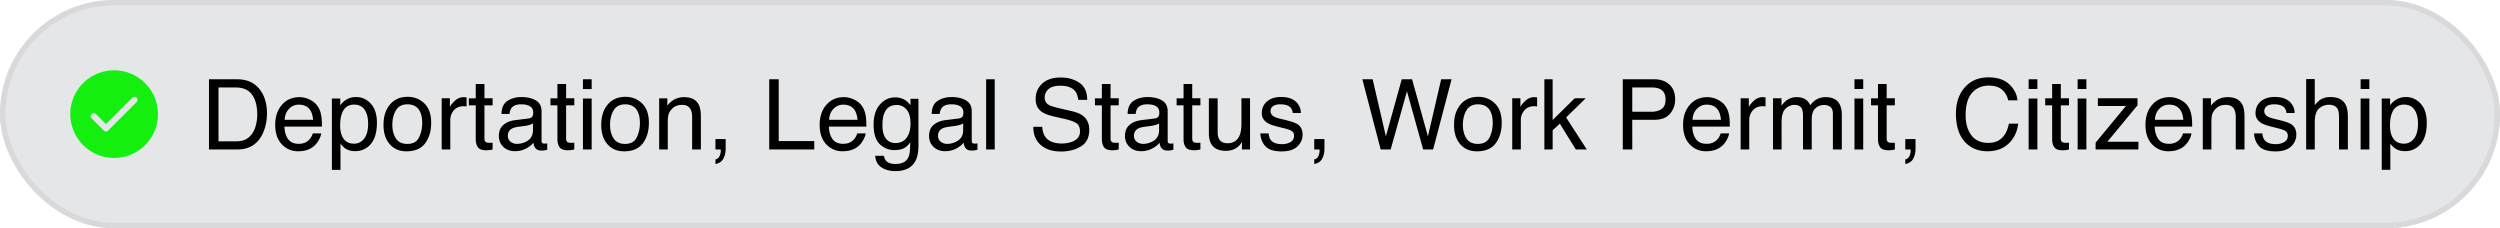
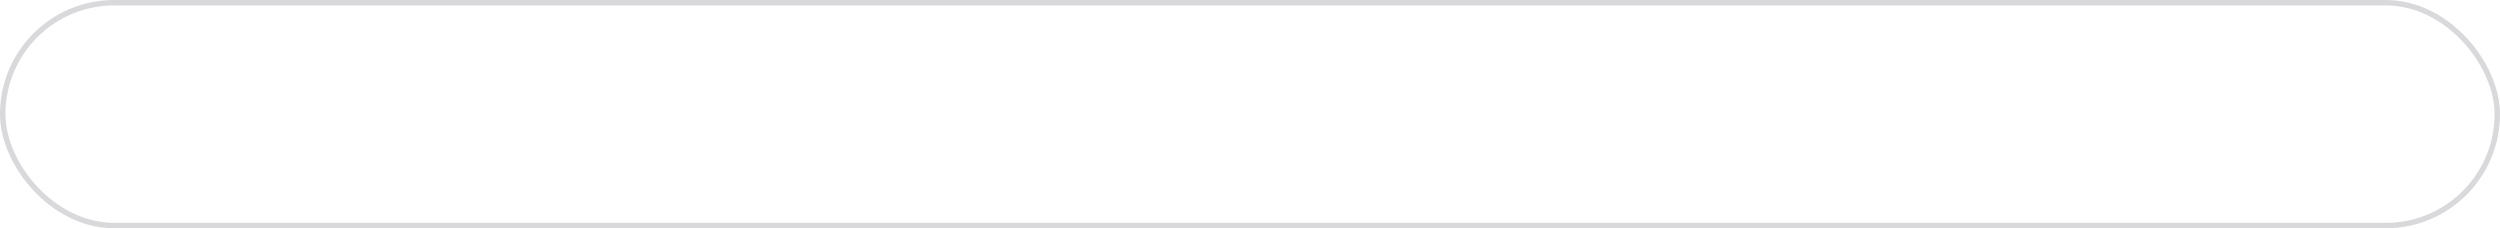
<svg xmlns="http://www.w3.org/2000/svg" width="460" height="42" fill="none">
  <g filter="url(#a)">
-     <rect width="460" height="42" fill="#E5E6E7" rx="21" />
    <rect width="459" height="41" x=".5" y=".5" stroke="#D9D9DB" rx="20.5" />
    <g clip-path="url(#b)">
      <path fill="#14EF10" fill-rule="evenodd" d="M21 12.938a8.062 8.062 0 1 0 0 16.124 8.062 8.062 0 0 0 0-16.125zm-3.352 8.04a.562.562 0 1 0-.796.795l2.25 2.25c.22.22.576.22.796 0l5.25-5.25a.562.562 0 1 0-.796-.796L19.5 22.83l-1.852-1.852z" clip-rule="evenodd" />
    </g>
-     <path fill="#000" d="M43.328 26.006c.592 0 1.078-.062 1.46-.185.679-.228 1.235-.668 1.669-1.318.346-.522.595-1.19.747-2.004.088-.486.132-.938.132-1.354 0-1.6-.32-2.841-.958-3.726-.633-.885-1.655-1.327-3.068-1.327h-3.102v9.914h3.12zM38.45 14.589h5.23c1.775 0 3.152.63 4.13 1.89.874 1.136 1.31 2.592 1.31 4.368 0 1.37-.258 2.61-.773 3.717-.909 1.957-2.47 2.936-4.685 2.936H38.45V14.589zm16.638 3.287c.668 0 1.315.158 1.942.475.627.31 1.105.714 1.433 1.213a4.2 4.2 0 0 1 .633 1.66c.094.434.14 1.126.14 2.075h-6.9c.03.955.256 1.723.678 2.303.421.574 1.075.86 1.96.86.826 0 1.485-.272 1.977-.817.281-.316.48-.682.598-1.098h1.556c-.041.346-.18.732-.414 1.16a4.056 4.056 0 0 1-.773 1.037c-.48.469-1.075.785-1.784.95-.381.093-.812.14-1.292.14-1.172 0-2.165-.425-2.98-1.274-.814-.856-1.221-2.051-1.221-3.586 0-1.512.41-2.74 1.23-3.683.82-.943 1.893-1.415 3.217-1.415zm2.522 4.166c-.064-.686-.213-1.233-.448-1.644-.434-.761-1.157-1.142-2.17-1.142a2.4 2.4 0 0 0-1.829.79c-.492.522-.753 1.187-.782 1.996h5.23zm7.55 4.394c.738 0 1.35-.307 1.837-.922.492-.621.738-1.547.738-2.778 0-.75-.108-1.394-.325-1.933-.41-1.037-1.16-1.556-2.25-1.556-1.096 0-1.845.548-2.25 1.644-.217.586-.325 1.33-.325 2.232 0 .727.108 1.345.325 1.854.41.973 1.16 1.46 2.25 1.46zm-4.095-8.305h1.538v1.248c.316-.428.662-.759 1.037-.993.533-.352 1.16-.528 1.88-.528 1.067 0 1.972.41 2.716 1.23.745.815 1.117 1.981 1.117 3.499 0 2.05-.537 3.515-1.609 4.394-.68.557-1.47.835-2.373.835-.709 0-1.304-.155-1.784-.465-.281-.176-.595-.478-.94-.906v4.808h-1.582V18.13zm13.877 8.35c1.05 0 1.767-.396 2.154-1.187.392-.797.589-1.682.589-2.654 0-.88-.141-1.594-.422-2.145-.446-.867-1.213-1.3-2.303-1.3-.967 0-1.67.369-2.11 1.107-.439.738-.659 1.629-.659 2.672 0 1.002.22 1.837.66 2.505.439.668 1.136 1.002 2.091 1.002zm.062-8.667c1.213 0 2.238.405 3.076 1.213.838.809 1.257 1.998 1.257 3.569 0 1.517-.37 2.771-1.108 3.761-.738.99-1.883 1.486-3.436 1.486-1.295 0-2.323-.437-3.085-1.31-.762-.879-1.143-2.056-1.143-3.533 0-1.582.402-2.842 1.204-3.78.803-.937 1.881-1.405 3.235-1.405zm6.266.273h1.503v1.626c.124-.317.425-.7.906-1.152.48-.456 1.034-.685 1.66-.685.03 0 .08.003.15.009.07.006.19.017.36.035v1.67a2.342 2.342 0 0 0-.263-.035 3.324 3.324 0 0 0-.255-.01c-.797 0-1.41.259-1.837.774a2.668 2.668 0 0 0-.641 1.767V27.5H81.27v-9.413zm6.267-2.628h1.6v2.628h1.503v1.292h-1.503v6.143c0 .329.111.548.334.66.123.064.328.096.615.096h.246c.088-.005.19-.014.308-.026V27.5a3.53 3.53 0 0 1-.572.114 5.287 5.287 0 0 1-.632.035c-.739 0-1.24-.187-1.503-.562-.264-.38-.396-.873-.396-1.477v-6.23h-1.274v-1.292h1.274V15.46zm5.906 9.536c0 .457.167.817.501 1.081.334.264.73.396 1.187.396.556 0 1.096-.13 1.617-.387.879-.428 1.318-1.128 1.318-2.1V22.71a2.71 2.71 0 0 1-.747.308c-.304.082-.603.14-.896.175l-.958.123c-.574.077-1.005.197-1.292.36-.487.276-.73.716-.73 1.32zm3.832-3.2c.364-.046.607-.198.73-.456.07-.14.105-.343.105-.607 0-.539-.193-.928-.58-1.168-.38-.247-.928-.37-1.643-.37-.826 0-1.412.223-1.758.668-.194.246-.32.613-.378 1.099h-1.477c.03-1.16.405-1.966 1.125-2.417.727-.457 1.568-.686 2.523-.686 1.107 0 2.007.211 2.698.633.686.422 1.028 1.078 1.028 1.969v5.423a.72.72 0 0 0 .097.395c.07.1.214.15.431.15a3 3 0 0 0 .237-.01 6.52 6.52 0 0 0 .281-.043v1.169c-.246.07-.433.114-.562.132a4.113 4.113 0 0 1-.528.026c-.544 0-.94-.193-1.186-.58-.129-.205-.22-.495-.273-.87-.322.422-.785.788-1.388 1.099a4.296 4.296 0 0 1-1.995.465c-.873 0-1.588-.263-2.145-.79-.55-.534-.826-1.199-.826-1.996 0-.873.273-1.55.817-2.03.545-.48 1.26-.776 2.145-.888l2.522-.316zm5.291-6.336h1.6v2.628h1.503v1.292h-1.503v6.143c0 .329.111.548.334.66.123.064.328.096.615.096h.246a9.29 9.29 0 0 0 .308-.026V27.5c-.182.053-.372.09-.571.114a5.303 5.303 0 0 1-.633.035c-.738 0-1.239-.187-1.503-.562-.264-.38-.396-.873-.396-1.477v-6.23h-1.274v-1.292h1.274V15.46zm4.694 2.672h1.608V27.5h-1.608v-9.37zm0-3.542h1.608v1.793h-1.608v-1.793zm7.743 11.891c1.049 0 1.767-.395 2.153-1.186.393-.797.589-1.682.589-2.654 0-.88-.141-1.594-.422-2.145-.445-.867-1.213-1.3-2.302-1.3-.967 0-1.67.369-2.11 1.107-.439.738-.659 1.629-.659 2.672 0 1.002.22 1.837.659 2.505.44.668 1.137 1.002 2.092 1.002zm.061-8.666c1.213 0 2.239.405 3.077 1.213.838.809 1.256 1.998 1.256 3.569 0 1.517-.369 2.771-1.107 3.761-.738.99-1.884 1.486-3.436 1.486-1.295 0-2.324-.437-3.085-1.31-.762-.879-1.143-2.056-1.143-3.533 0-1.582.401-2.842 1.204-3.78.803-.937 1.881-1.405 3.234-1.405zm6.223.273h1.503v1.336c.445-.55.917-.946 1.415-1.187a3.774 3.774 0 0 1 1.661-.36c1.336 0 2.238.466 2.707 1.397.258.51.387 1.24.387 2.189V27.5h-1.608v-5.933c0-.574-.085-1.037-.255-1.388-.282-.586-.791-.88-1.53-.88-.375 0-.682.039-.922.115-.434.129-.815.387-1.143.773a2.372 2.372 0 0 0-.519.967c-.076.328-.114.8-.114 1.415V27.5h-1.582v-9.413zm10.354 11.25c.404-.07.688-.355.852-.853a2.41 2.41 0 0 0 .132-.764.68.68 0 0 0-.009-.114.421.421 0 0 0-.017-.106h-.958v-1.916h1.88v1.775c0 .698-.14 1.31-.421 1.837-.282.528-.768.853-1.459.976v-.835zm9.896-14.748h1.749v11.373h6.539V27.5h-8.288V14.589zm13.729 3.287a4.26 4.26 0 0 1 1.942.475c.627.31 1.104.714 1.433 1.213.316.474.527 1.028.632 1.66.094.434.141 1.126.141 2.075h-6.899c.029.955.255 1.723.676 2.303.422.574 1.076.86 1.96.86.827 0 1.486-.272 1.978-.817a2.77 2.77 0 0 0 .598-1.098h1.555c-.041.346-.178.732-.413 1.16a4.046 4.046 0 0 1-.773 1.037c-.481.469-1.075.785-1.784.95-.381.093-.812.14-1.292.14-1.172 0-2.166-.425-2.98-1.274-.814-.856-1.222-2.051-1.222-3.586 0-1.512.411-2.74 1.231-3.683.82-.943 1.892-1.415 3.217-1.415zm2.522 4.166c-.064-.686-.214-1.233-.448-1.644-.434-.761-1.157-1.142-2.171-1.142-.727 0-1.336.264-1.828.79-.492.522-.753 1.187-.782 1.996h5.229zm6.9-4.122c.738 0 1.382.182 1.933.545.299.205.604.504.914.896v-1.186h1.459v8.56c0 1.196-.176 2.139-.527 2.83-.656 1.278-1.896 1.916-3.718 1.916-1.014 0-1.866-.228-2.558-.685-.691-.451-1.078-1.16-1.16-2.127h1.609c.076.422.228.747.457.976.357.351.92.527 1.687.527 1.213 0 2.007-.428 2.382-1.283.223-.504.325-1.404.308-2.699-.317.48-.698.838-1.143 1.073-.445.234-1.034.351-1.767.351-1.019 0-1.913-.36-2.68-1.08-.762-.727-1.143-1.926-1.143-3.595 0-1.577.384-2.807 1.152-3.692.773-.885 1.705-1.327 2.795-1.327zm2.847 4.834c0-1.166-.24-2.03-.721-2.593a2.309 2.309 0 0 0-1.836-.844c-1.114 0-1.875.522-2.286 1.565-.216.556-.325 1.286-.325 2.188 0 1.06.214 1.87.642 2.426.433.55 1.013.826 1.74.826 1.137 0 1.937-.512 2.399-1.538.258-.58.387-1.257.387-2.03zm5.063 2.241c0 .457.167.817.501 1.081.334.264.729.396 1.186.396.557 0 1.096-.13 1.617-.387.879-.428 1.319-1.128 1.319-2.1V22.71a2.727 2.727 0 0 1-.747.308c-.305.082-.604.14-.897.175l-.958.123c-.574.077-1.005.197-1.292.36-.486.276-.729.716-.729 1.32zm3.832-3.2c.363-.046.606-.198.729-.456.07-.14.106-.343.106-.607 0-.539-.194-.928-.58-1.168-.381-.247-.929-.37-1.644-.37-.826 0-1.412.223-1.758.668-.193.246-.319.613-.378 1.099h-1.476c.029-1.16.404-1.966 1.125-2.417.726-.457 1.567-.686 2.522-.686 1.108 0 2.007.211 2.698.633.686.422 1.029 1.078 1.029 1.969v5.423a.72.72 0 0 0 .096.395c.071.1.214.15.431.15a3 3 0 0 0 .237-.01c.088-.01.182-.025.282-.043v1.169a4.54 4.54 0 0 1-.563.132 4.11 4.11 0 0 1-.527.026c-.545 0-.941-.193-1.187-.58-.129-.205-.219-.495-.272-.87-.322.422-.785.788-1.389 1.099a4.293 4.293 0 0 1-1.995.465c-.873 0-1.588-.263-2.145-.79-.55-.534-.826-1.199-.826-1.996 0-.873.273-1.55.818-2.03.545-.48 1.259-.776 2.144-.888l2.523-.316zm5.018-7.206h1.582V27.5h-1.582V14.589zm10.327 8.745c.041.732.214 1.327.519 1.784.58.856 1.602 1.283 3.067 1.283a5.44 5.44 0 0 0 1.793-.28c1.043-.364 1.565-1.015 1.565-1.952 0-.703-.22-1.204-.659-1.503-.446-.293-1.143-.548-2.092-.765l-1.749-.395c-1.143-.258-1.951-.542-2.426-.853-.82-.539-1.231-1.344-1.231-2.417 0-1.16.402-2.112 1.205-2.856.802-.744 1.939-1.116 3.41-1.116 1.353 0 2.502.328 3.445.984.949.65 1.424 1.693 1.424 3.129h-1.644c-.088-.691-.275-1.222-.562-1.59-.533-.675-1.439-1.012-2.716-1.012-1.031 0-1.772.217-2.224.65-.451.434-.676.938-.676 1.512 0 .633.263 1.096.791 1.39.345.187 1.128.421 2.346.702l1.811.413c.873.2 1.547.472 2.021.818.821.603 1.231 1.48 1.231 2.628 0 1.43-.522 2.452-1.565 3.067-1.037.615-2.244.923-3.621.923-1.605 0-2.862-.41-3.77-1.23-.908-.815-1.354-1.92-1.336-3.314h1.643zm10.969-7.875h1.6v2.628h1.503v1.292h-1.503v6.143c0 .329.111.548.334.66.123.064.328.096.615.096h.246c.088-.005.19-.014.308-.026V27.5c-.182.053-.372.09-.572.114a5.274 5.274 0 0 1-.632.035c-.739 0-1.24-.187-1.503-.562-.264-.38-.396-.873-.396-1.477v-6.23h-1.274v-1.292h1.274V15.46zm5.906 9.536c0 .457.167.817.501 1.081.334.264.73.396 1.187.396.557 0 1.096-.13 1.617-.387.879-.428 1.318-1.128 1.318-2.1V22.71a2.7 2.7 0 0 1-.747.308 6.35 6.35 0 0 1-.896.175l-.958.123c-.574.077-1.005.197-1.292.36-.486.276-.73.716-.73 1.32zm3.832-3.2c.364-.046.607-.198.73-.456.07-.14.105-.343.105-.607 0-.539-.193-.928-.58-1.168-.381-.247-.928-.37-1.643-.37-.826 0-1.412.223-1.758.668-.193.246-.319.613-.378 1.099h-1.477c.03-1.16.405-1.966 1.125-2.417.727-.457 1.568-.686 2.523-.686 1.107 0 2.007.211 2.698.633.686.422 1.028 1.078 1.028 1.969v5.423a.72.72 0 0 0 .097.395c.07.1.214.15.431.15a3 3 0 0 0 .237-.01 6.52 6.52 0 0 0 .281-.043v1.169c-.246.07-.433.114-.562.132a4.11 4.11 0 0 1-.527.026c-.545 0-.941-.193-1.187-.58-.129-.205-.22-.495-.272-.87-.323.422-.786.788-1.389 1.099a4.299 4.299 0 0 1-1.995.465c-.873 0-1.588-.263-2.145-.79-.551-.534-.826-1.199-.826-1.996 0-.873.273-1.55.817-2.03.545-.48 1.26-.776 2.145-.888l2.522-.316zm5.291-6.336h1.6v2.628h1.503v1.292h-1.503v6.143c0 .329.111.548.334.66.123.064.328.096.615.096h.246a9.29 9.29 0 0 0 .308-.026V27.5c-.182.053-.372.09-.571.114a5.303 5.303 0 0 1-.633.035c-.738 0-1.239-.187-1.503-.562-.264-.38-.396-.873-.396-1.477v-6.23h-1.274v-1.292h1.274V15.46zm6.276 2.628v6.249c0 .48.076.873.228 1.178.282.562.806.843 1.574.843 1.101 0 1.851-.492 2.25-1.476.216-.527.325-1.251.325-2.171v-4.623h1.582V27.5h-1.494l.017-1.389c-.205.358-.46.66-.764.906-.604.492-1.336.738-2.198.738-1.341 0-2.256-.448-2.742-1.345-.264-.48-.395-1.122-.395-1.925v-6.398h1.617zm9.378 6.46c.047.527.178.931.395 1.213.399.51 1.09.764 2.074.764.586 0 1.102-.126 1.547-.378.446-.257.668-.653.668-1.186 0-.404-.178-.712-.536-.923-.228-.129-.679-.278-1.353-.448l-1.257-.316c-.803-.2-1.395-.422-1.776-.668-.679-.428-1.019-1.02-1.019-1.776 0-.89.319-1.611.958-2.162.644-.55 1.509-.826 2.593-.826 1.418 0 2.44.416 3.067 1.248.393.527.583 1.096.571 1.705h-1.494a1.825 1.825 0 0 0-.378-.976c-.363-.416-.993-.624-1.889-.624-.598 0-1.052.115-1.363.343a1.08 1.08 0 0 0-.457.905c0 .41.202.739.607.985.234.146.58.275 1.037.387l1.046.254c1.136.276 1.898.542 2.285.8.615.405.923 1.04.923 1.907 0 .838-.32 1.562-.958 2.171-.633.61-1.6.914-2.901.914-1.4 0-2.393-.316-2.979-.949-.58-.639-.891-1.427-.932-2.364h1.521zm8.393 4.79c.405-.07.689-.355.853-.853a2.41 2.41 0 0 0 .132-.764.68.68 0 0 0-.009-.114.386.386 0 0 0-.018-.106h-.958v-1.916h1.881v1.775c0 .698-.14 1.31-.422 1.837-.281.528-.767.853-1.459.976v-.835zm10.749-14.748 2.435 10.503 2.918-10.503h1.898l2.918 10.503 2.435-10.503h1.916L263.696 27.5h-1.837l-2.979-10.705-2.997 10.705h-1.837l-3.375-12.911h1.898zm19.354 11.891c1.049 0 1.766-.395 2.153-1.186.393-.797.589-1.682.589-2.654 0-.88-.141-1.594-.422-2.145-.445-.867-1.213-1.3-2.303-1.3-.966 0-1.669.369-2.109 1.107-.439.738-.659 1.629-.659 2.672 0 1.002.22 1.837.659 2.505.44.668 1.137 1.002 2.092 1.002zm.061-8.666c1.213 0 2.239.405 3.077 1.213.837.809 1.256 1.998 1.256 3.569 0 1.517-.369 2.771-1.107 3.761-.738.99-1.884 1.486-3.437 1.486-1.294 0-2.323-.437-3.085-1.31-.761-.879-1.142-2.056-1.142-3.533 0-1.582.401-2.842 1.204-3.78.803-.937 1.881-1.405 3.234-1.405zm6.267.273h1.503v1.626c.123-.317.425-.7.905-1.152.481-.456 1.034-.685 1.661-.685.03 0 .079.003.15.009.07.006.19.017.36.035v1.67a2.359 2.359 0 0 0-.264-.035 3.313 3.313 0 0 0-.254-.01c-.797 0-1.41.259-1.837.774a2.667 2.667 0 0 0-.642 1.767V27.5h-1.582v-9.413zm5.915-3.498h1.521v7.497l4.06-4h2.022l-3.604 3.525 3.806 5.889h-2.022l-2.935-4.746-1.327 1.213V27.5h-1.521V14.589zm14.423 0h5.809c1.149 0 2.075.325 2.778.976.703.644 1.054 1.552 1.054 2.724 0 1.008-.313 1.887-.94 2.637-.627.744-1.591 1.116-2.892 1.116h-4.06V27.5h-1.749V14.589zm7.875 3.709c0-.95-.352-1.594-1.055-1.934-.387-.181-.917-.272-1.591-.272h-3.48v4.473h3.48c.786 0 1.421-.167 1.908-.5.492-.335.738-.923.738-1.767zm7.673-.422a4.26 4.26 0 0 1 1.942.475c.627.31 1.105.714 1.433 1.213a4.21 4.21 0 0 1 .633 1.66c.093.434.14 1.126.14 2.075h-6.899c.029.955.255 1.723.676 2.303.422.574 1.076.86 1.96.86.827 0 1.486-.272 1.978-.817a2.77 2.77 0 0 0 .598-1.098h1.555c-.041.346-.178.732-.413 1.16a4.046 4.046 0 0 1-.773 1.037c-.481.469-1.075.785-1.784.95-.381.093-.812.14-1.292.14-1.172 0-2.165-.425-2.98-1.274-.814-.856-1.222-2.051-1.222-3.586 0-1.512.411-2.74 1.231-3.683.82-.943 1.892-1.415 3.217-1.415zm2.522 4.166c-.064-.686-.214-1.233-.448-1.644-.434-.761-1.157-1.142-2.171-1.142-.727 0-1.336.264-1.828.79-.492.522-.753 1.187-.782 1.996h5.229zm3.621-3.955h1.503v1.626c.123-.317.425-.7.905-1.152.481-.456 1.035-.685 1.662-.685.029 0 .079.003.149.009.07.006.19.017.36.035v1.67a2.313 2.313 0 0 0-.263-.035 3.322 3.322 0 0 0-.255-.01c-.797 0-1.409.259-1.837.774a2.667 2.667 0 0 0-.642 1.767V27.5h-1.582v-9.413zm5.95 0h1.565v1.336c.375-.463.715-.8 1.019-1.01a3.07 3.07 0 0 1 1.776-.537c.75 0 1.353.184 1.81.554.258.21.493.521.704.931.351-.504.764-.876 1.239-1.116a3.42 3.42 0 0 1 1.599-.369c1.266 0 2.127.457 2.584 1.371.246.492.37 1.154.37 1.986V27.5h-1.644v-6.54c0-.626-.158-1.057-.475-1.291-.31-.234-.691-.352-1.142-.352-.621 0-1.157.208-1.609.624-.445.416-.668 1.11-.668 2.083V27.5h-1.608v-6.144c0-.638-.076-1.104-.229-1.397-.24-.44-.688-.66-1.344-.66-.598 0-1.143.232-1.635.695-.486.463-.73 1.3-.73 2.514V27.5h-1.582v-9.413zm14.995.044h1.608V27.5h-1.608v-9.37zm0-3.542h1.608v1.793h-1.608v-1.793zm4.324.87h1.599v2.628h1.503v1.292h-1.503v6.143c0 .329.112.548.334.66.123.064.329.096.616.096h.246c.088-.005.19-.014.307-.026V27.5a3.52 3.52 0 0 1-.571.114 5.28 5.28 0 0 1-.633.035c-.738 0-1.239-.187-1.503-.562-.263-.38-.395-.873-.395-1.477v-6.23h-1.275v-1.292h1.275V15.46zm5.027 13.878c.404-.07.689-.355.853-.853a2.41 2.41 0 0 0 .132-.764.68.68 0 0 0-.009-.114.386.386 0 0 0-.018-.106h-.958v-1.916h1.881v1.775c0 .698-.141 1.31-.422 1.837-.281.528-.767.853-1.459.976v-.835zm15.337-15.1c1.635 0 2.903.431 3.806 1.292.902.862 1.403 1.84 1.503 2.936h-1.705c-.194-.832-.58-1.491-1.161-1.978-.574-.486-1.382-.73-2.425-.73-1.272 0-2.3.45-3.085 1.345-.78.891-1.169 2.26-1.169 4.105 0 1.512.351 2.74 1.054 3.683.709.937 1.764 1.406 3.165 1.406 1.289 0 2.27-.495 2.944-1.485.357-.522.624-1.207.8-2.057h1.705c-.153 1.36-.657 2.499-1.512 3.419-1.025 1.107-2.408 1.661-4.148 1.661-1.5 0-2.76-.454-3.78-1.362-1.342-1.202-2.012-3.056-2.012-5.564 0-1.904.503-3.466 1.511-4.684 1.09-1.325 2.593-1.987 4.509-1.987zm7.357 3.894h1.608V27.5h-1.608v-9.37zm0-3.542h1.608v1.793h-1.608v-1.793zm4.324.87h1.599v2.628h1.503v1.292h-1.503v6.143c0 .329.112.548.334.66.123.064.328.096.616.096h.246c.088-.005.19-.014.307-.026V27.5a3.52 3.52 0 0 1-.571.114 5.28 5.28 0 0 1-.633.035c-.738 0-1.239-.187-1.503-.562-.263-.38-.395-.873-.395-1.477v-6.23h-1.275v-1.292h1.275V15.46zm4.693 2.672h1.609V27.5h-1.609v-9.37zm0-3.542h1.609v1.793h-1.609v-1.793zm3.305 11.663 5.581-6.75h-5.168v-1.415h7.295v1.292l-5.546 6.706h5.713V27.5h-7.875v-1.248zm13.623-8.376a4.26 4.26 0 0 1 1.942.475c.627.31 1.105.714 1.433 1.213a4.21 4.21 0 0 1 .633 1.66c.093.434.14 1.126.14 2.075h-6.899c.029.955.255 1.723.677 2.303.421.574 1.075.86 1.96.86.826 0 1.485-.272 1.977-.817.281-.316.481-.682.598-1.098h1.555c-.041.346-.178.732-.413 1.16a4.046 4.046 0 0 1-.773 1.037c-.481.469-1.075.785-1.784.95-.381.093-.812.14-1.292.14-1.172 0-2.165-.425-2.98-1.274-.814-.856-1.221-2.051-1.221-3.586 0-1.512.41-2.74 1.23-3.683.82-.943 1.893-1.415 3.217-1.415zm2.522 4.166c-.064-.686-.214-1.233-.448-1.644-.434-.761-1.157-1.142-2.171-1.142a2.4 2.4 0 0 0-1.828.79c-.492.522-.753 1.187-.782 1.996h5.229zm3.577-3.955h1.503v1.336c.446-.55.917-.946 1.415-1.187a3.776 3.776 0 0 1 1.662-.36c1.335 0 2.238.466 2.707 1.397.257.51.386 1.24.386 2.189V27.5h-1.608v-5.933c0-.574-.085-1.037-.255-1.388-.281-.586-.791-.88-1.529-.88-.375 0-.683.039-.923.115-.434.129-.815.387-1.143.773a2.381 2.381 0 0 0-.518.967c-.076.328-.115.8-.115 1.415V27.5h-1.582v-9.413zm10.96 6.46c.047.527.179.931.396 1.213.398.51 1.09.764 2.074.764.586 0 1.102-.126 1.547-.378.445-.257.668-.653.668-1.186 0-.404-.179-.712-.536-.923-.229-.129-.68-.278-1.354-.448l-1.257-.316c-.802-.2-1.394-.422-1.775-.668-.68-.428-1.019-1.02-1.019-1.776 0-.89.319-1.611.958-2.162.644-.55 1.508-.826 2.592-.826 1.418 0 2.441.416 3.068 1.248.392.527.583 1.096.571 1.705h-1.494a1.825 1.825 0 0 0-.378-.976c-.363-.416-.993-.624-1.89-.624-.597 0-1.051.115-1.362.343-.305.229-.457.53-.457.905 0 .41.202.739.606.985.235.146.58.275 1.038.387l1.045.254c1.137.276 1.899.542 2.286.8.615.405.922 1.04.922 1.907 0 .838-.319 1.562-.958 2.171-.632.61-1.599.914-2.9.914-1.4 0-2.394-.316-2.979-.949-.581-.639-.891-1.427-.932-2.364h1.52zm8.06-10.002h1.582v4.816c.375-.474.712-.808 1.011-1.002.51-.334 1.145-.5 1.907-.5 1.365 0 2.291.477 2.777 1.432.264.521.396 1.245.396 2.17V27.5h-1.626v-5.933c0-.691-.088-1.198-.264-1.52-.287-.516-.826-.774-1.617-.774-.656 0-1.251.226-1.784.677-.533.451-.8 1.304-.8 2.558V27.5h-1.582V14.545zm10.02 3.586h1.608V27.5h-1.608v-9.37zm0-3.542h1.608v1.793h-1.608v-1.793zm7.98 11.847c.738 0 1.351-.307 1.837-.922.492-.621.738-1.547.738-2.778 0-.75-.108-1.394-.325-1.933-.41-1.037-1.16-1.556-2.25-1.556-1.096 0-1.846.548-2.25 1.644-.217.586-.325 1.33-.325 2.232 0 .727.108 1.345.325 1.854.41.973 1.16 1.46 2.25 1.46zm-4.096-8.305h1.538v1.248c.317-.428.662-.759 1.037-.993.534-.352 1.161-.528 1.881-.528 1.067 0 1.972.41 2.716 1.23.744.815 1.116 1.981 1.116 3.499 0 2.05-.536 3.515-1.608 4.394-.68.557-1.471.835-2.373.835-.709 0-1.304-.155-1.784-.465-.282-.176-.595-.478-.941-.906v4.808h-1.582V18.13z" />
  </g>
  <defs>
    <clipPath id="b">
-       <path fill="#fff" d="M12 12h18v18H12z" />
-     </clipPath>
+       </clipPath>
    <filter id="a" width="530" height="112" x="-35" y="-35" color-interpolation-filters="sRGB" filterUnits="userSpaceOnUse">
      <feFlood flood-opacity="0" result="BackgroundImageFix" />
      <feGaussianBlur in="BackgroundImageFix" stdDeviation="17.5" />
      <feComposite in2="SourceAlpha" operator="in" result="effect1_backgroundBlur_1429_756" />
      <feBlend in="SourceGraphic" in2="effect1_backgroundBlur_1429_756" result="shape" />
    </filter>
  </defs>
</svg>